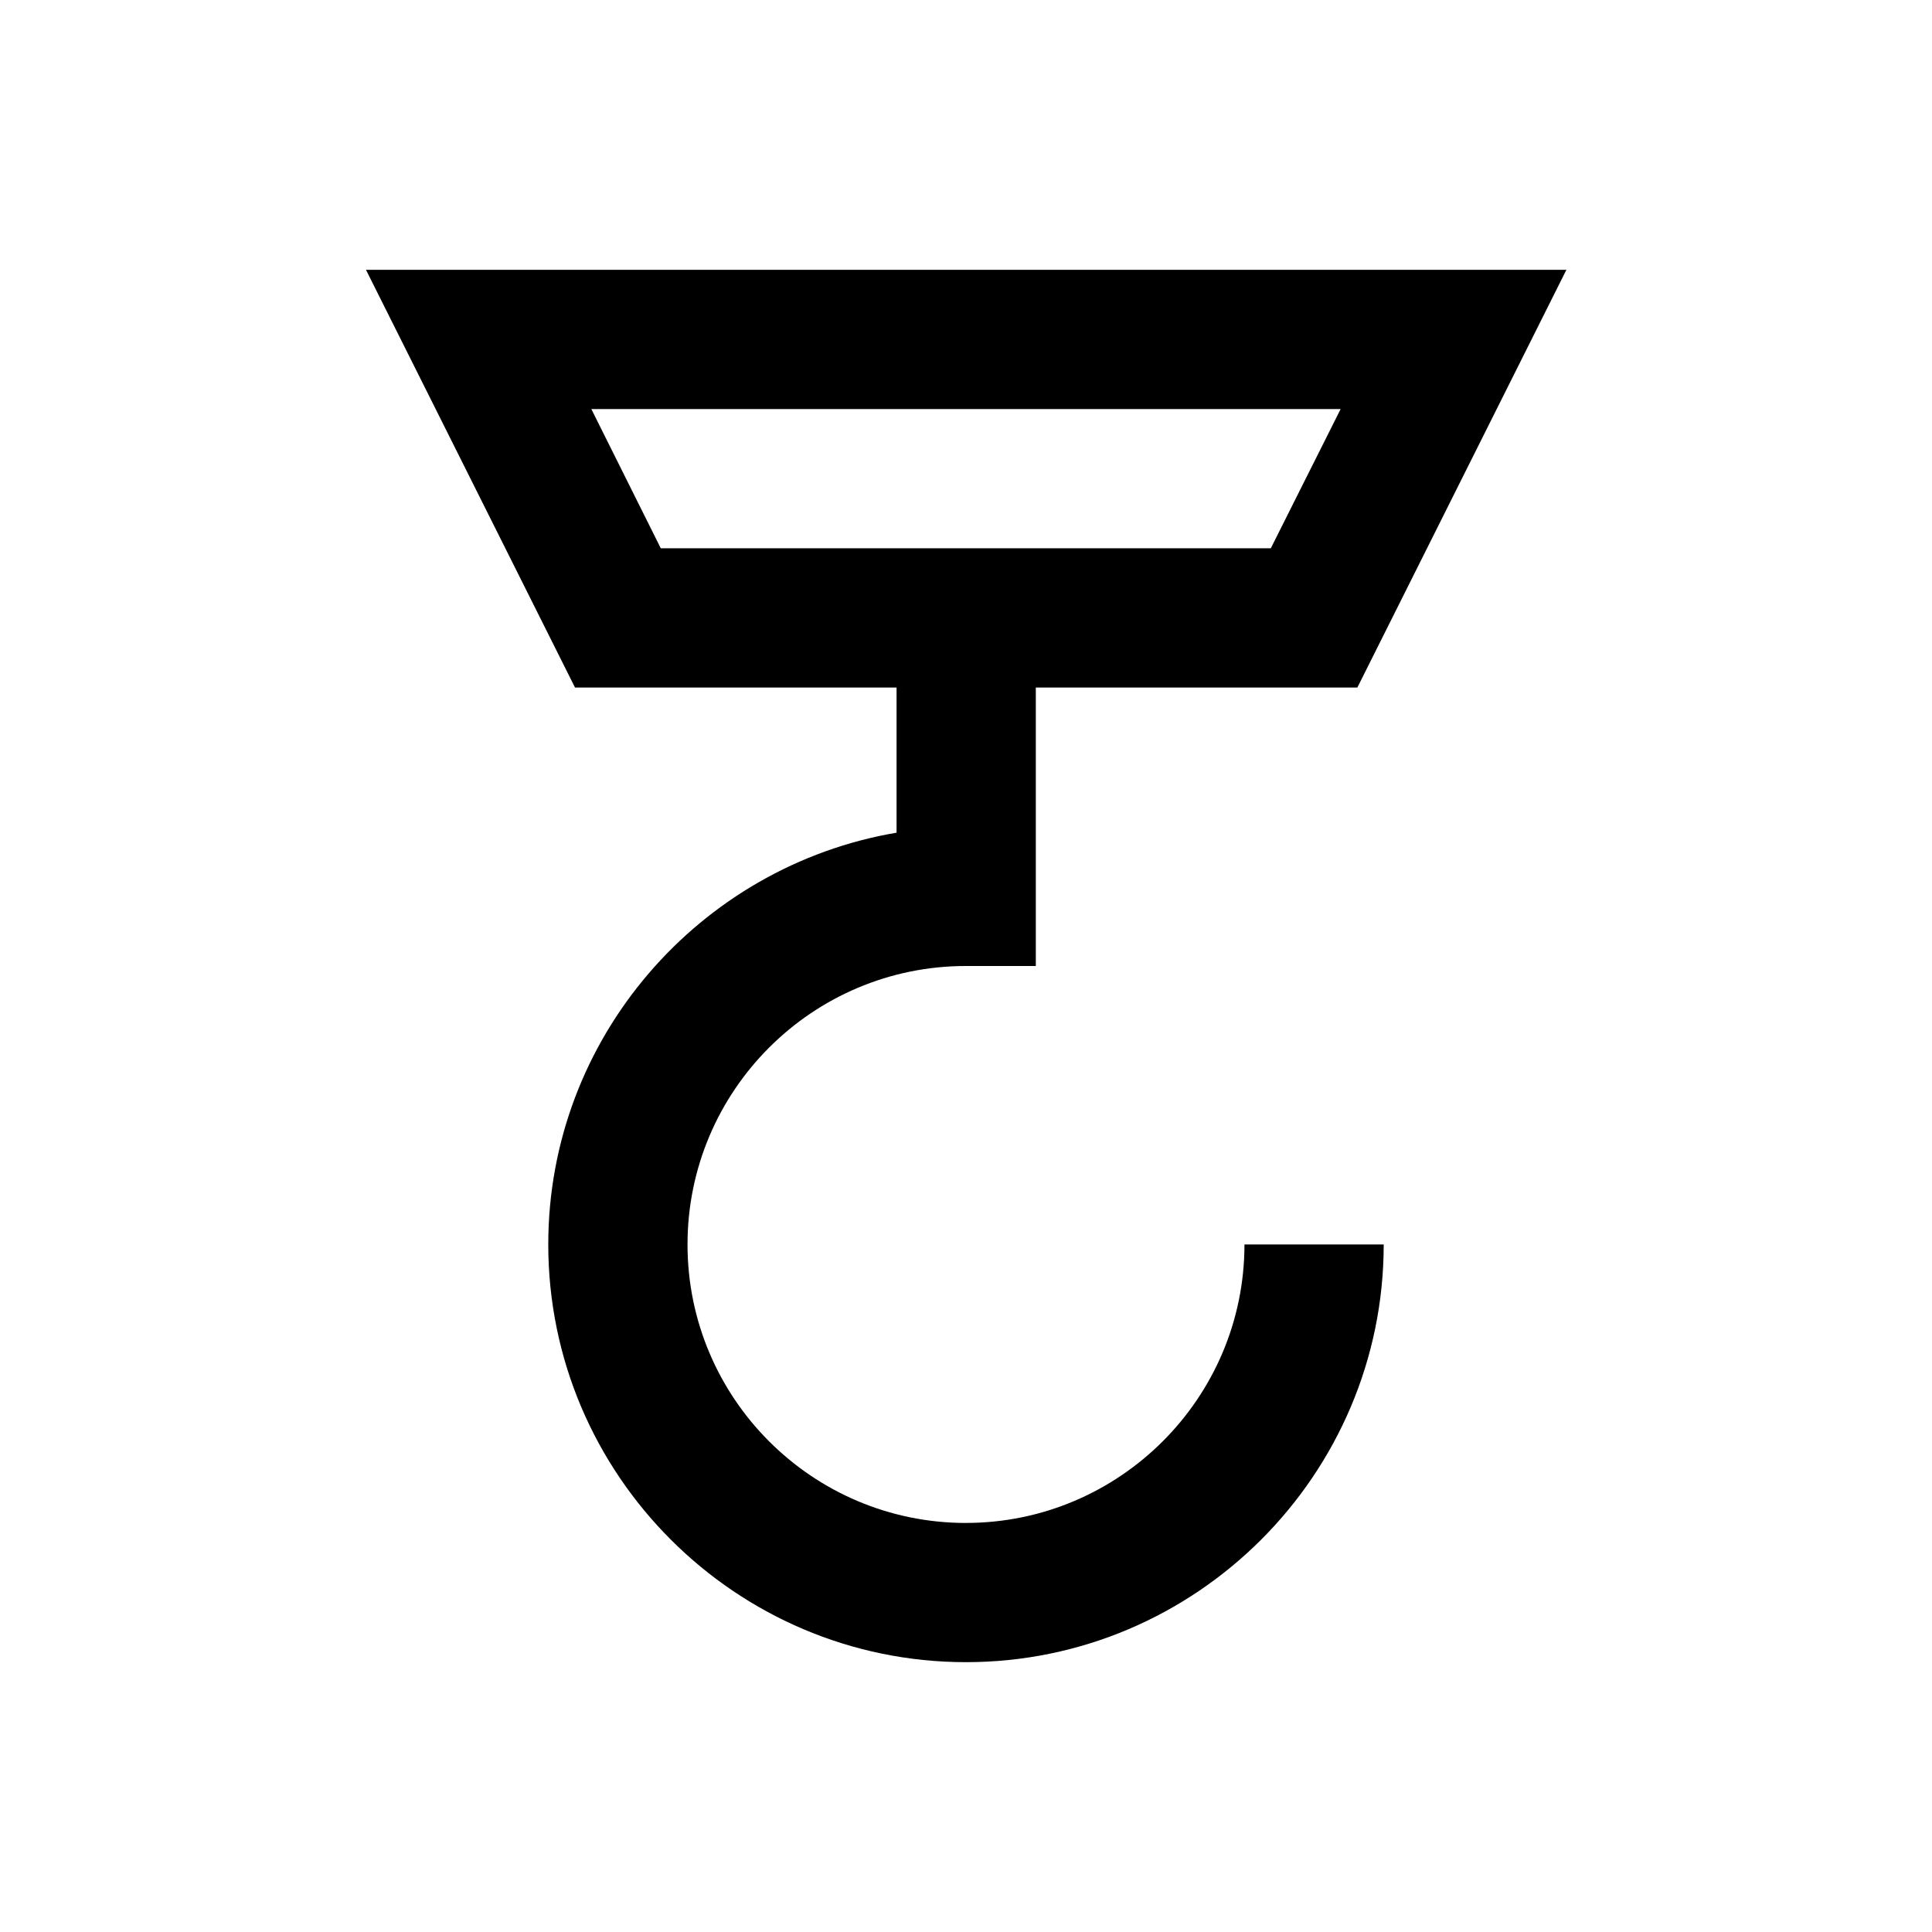
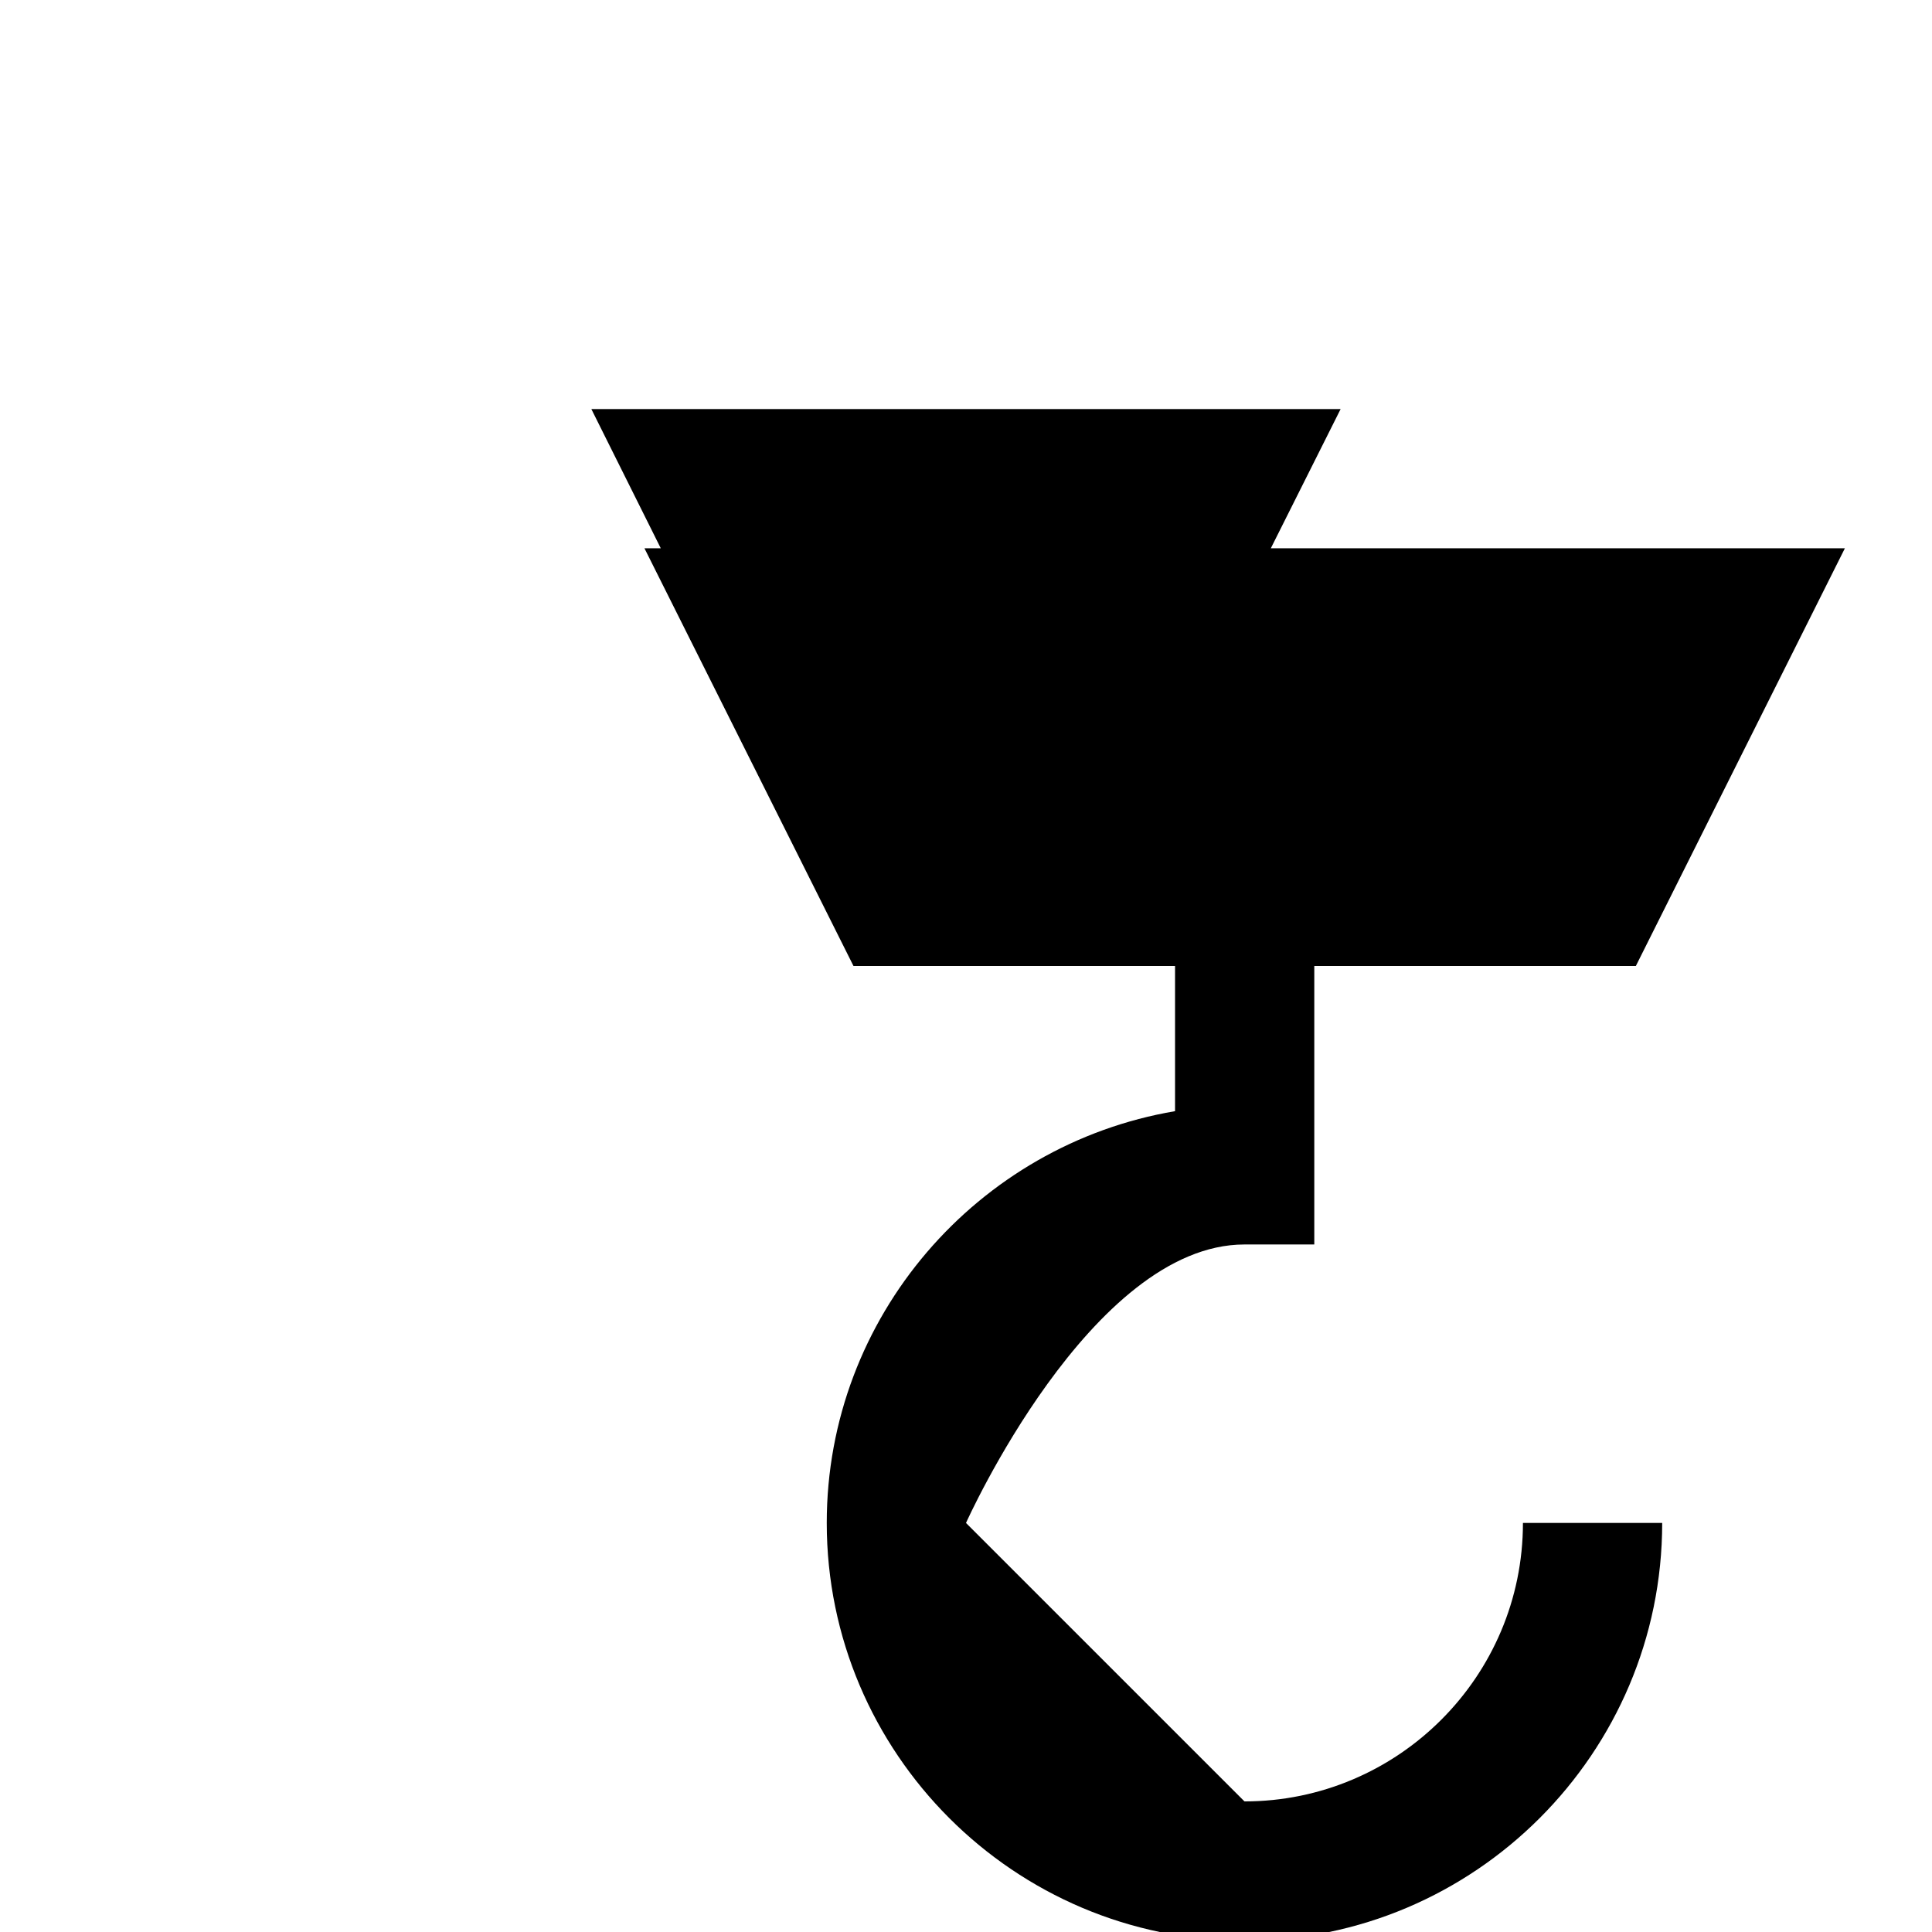
<svg xmlns="http://www.w3.org/2000/svg" fill="#000000" width="800px" height="800px" version="1.1" viewBox="144 144 512 512">
-   <path d="m400 547.6c-40.738 0-73.801-33.062-73.801-73.801s33.062-73.801 73.801-73.801h18.5v-73.801h85.215l55.398-110.7h-318.13l55.398 110.7h85.215v38.473c-52.25 8.855-92.301 54.414-92.301 109.12 0 61.008 49.691 110.7 110.7 110.7 61.012 0.004 110.7-49.688 110.7-110.7h-36.902c0 40.738-33.16 73.801-73.797 73.801zm-80.887-258.3-18.402-36.898h198.57l-18.5 36.898z" />
+   <path d="m400 547.6s33.062-73.801 73.801-73.801h18.5v-73.801h85.215l55.398-110.7h-318.13l55.398 110.7h85.215v38.473c-52.25 8.855-92.301 54.414-92.301 109.12 0 61.008 49.691 110.7 110.7 110.7 61.012 0.004 110.7-49.688 110.7-110.7h-36.902c0 40.738-33.16 73.801-73.797 73.801zm-80.887-258.3-18.402-36.898h198.57l-18.5 36.898z" />
</svg>